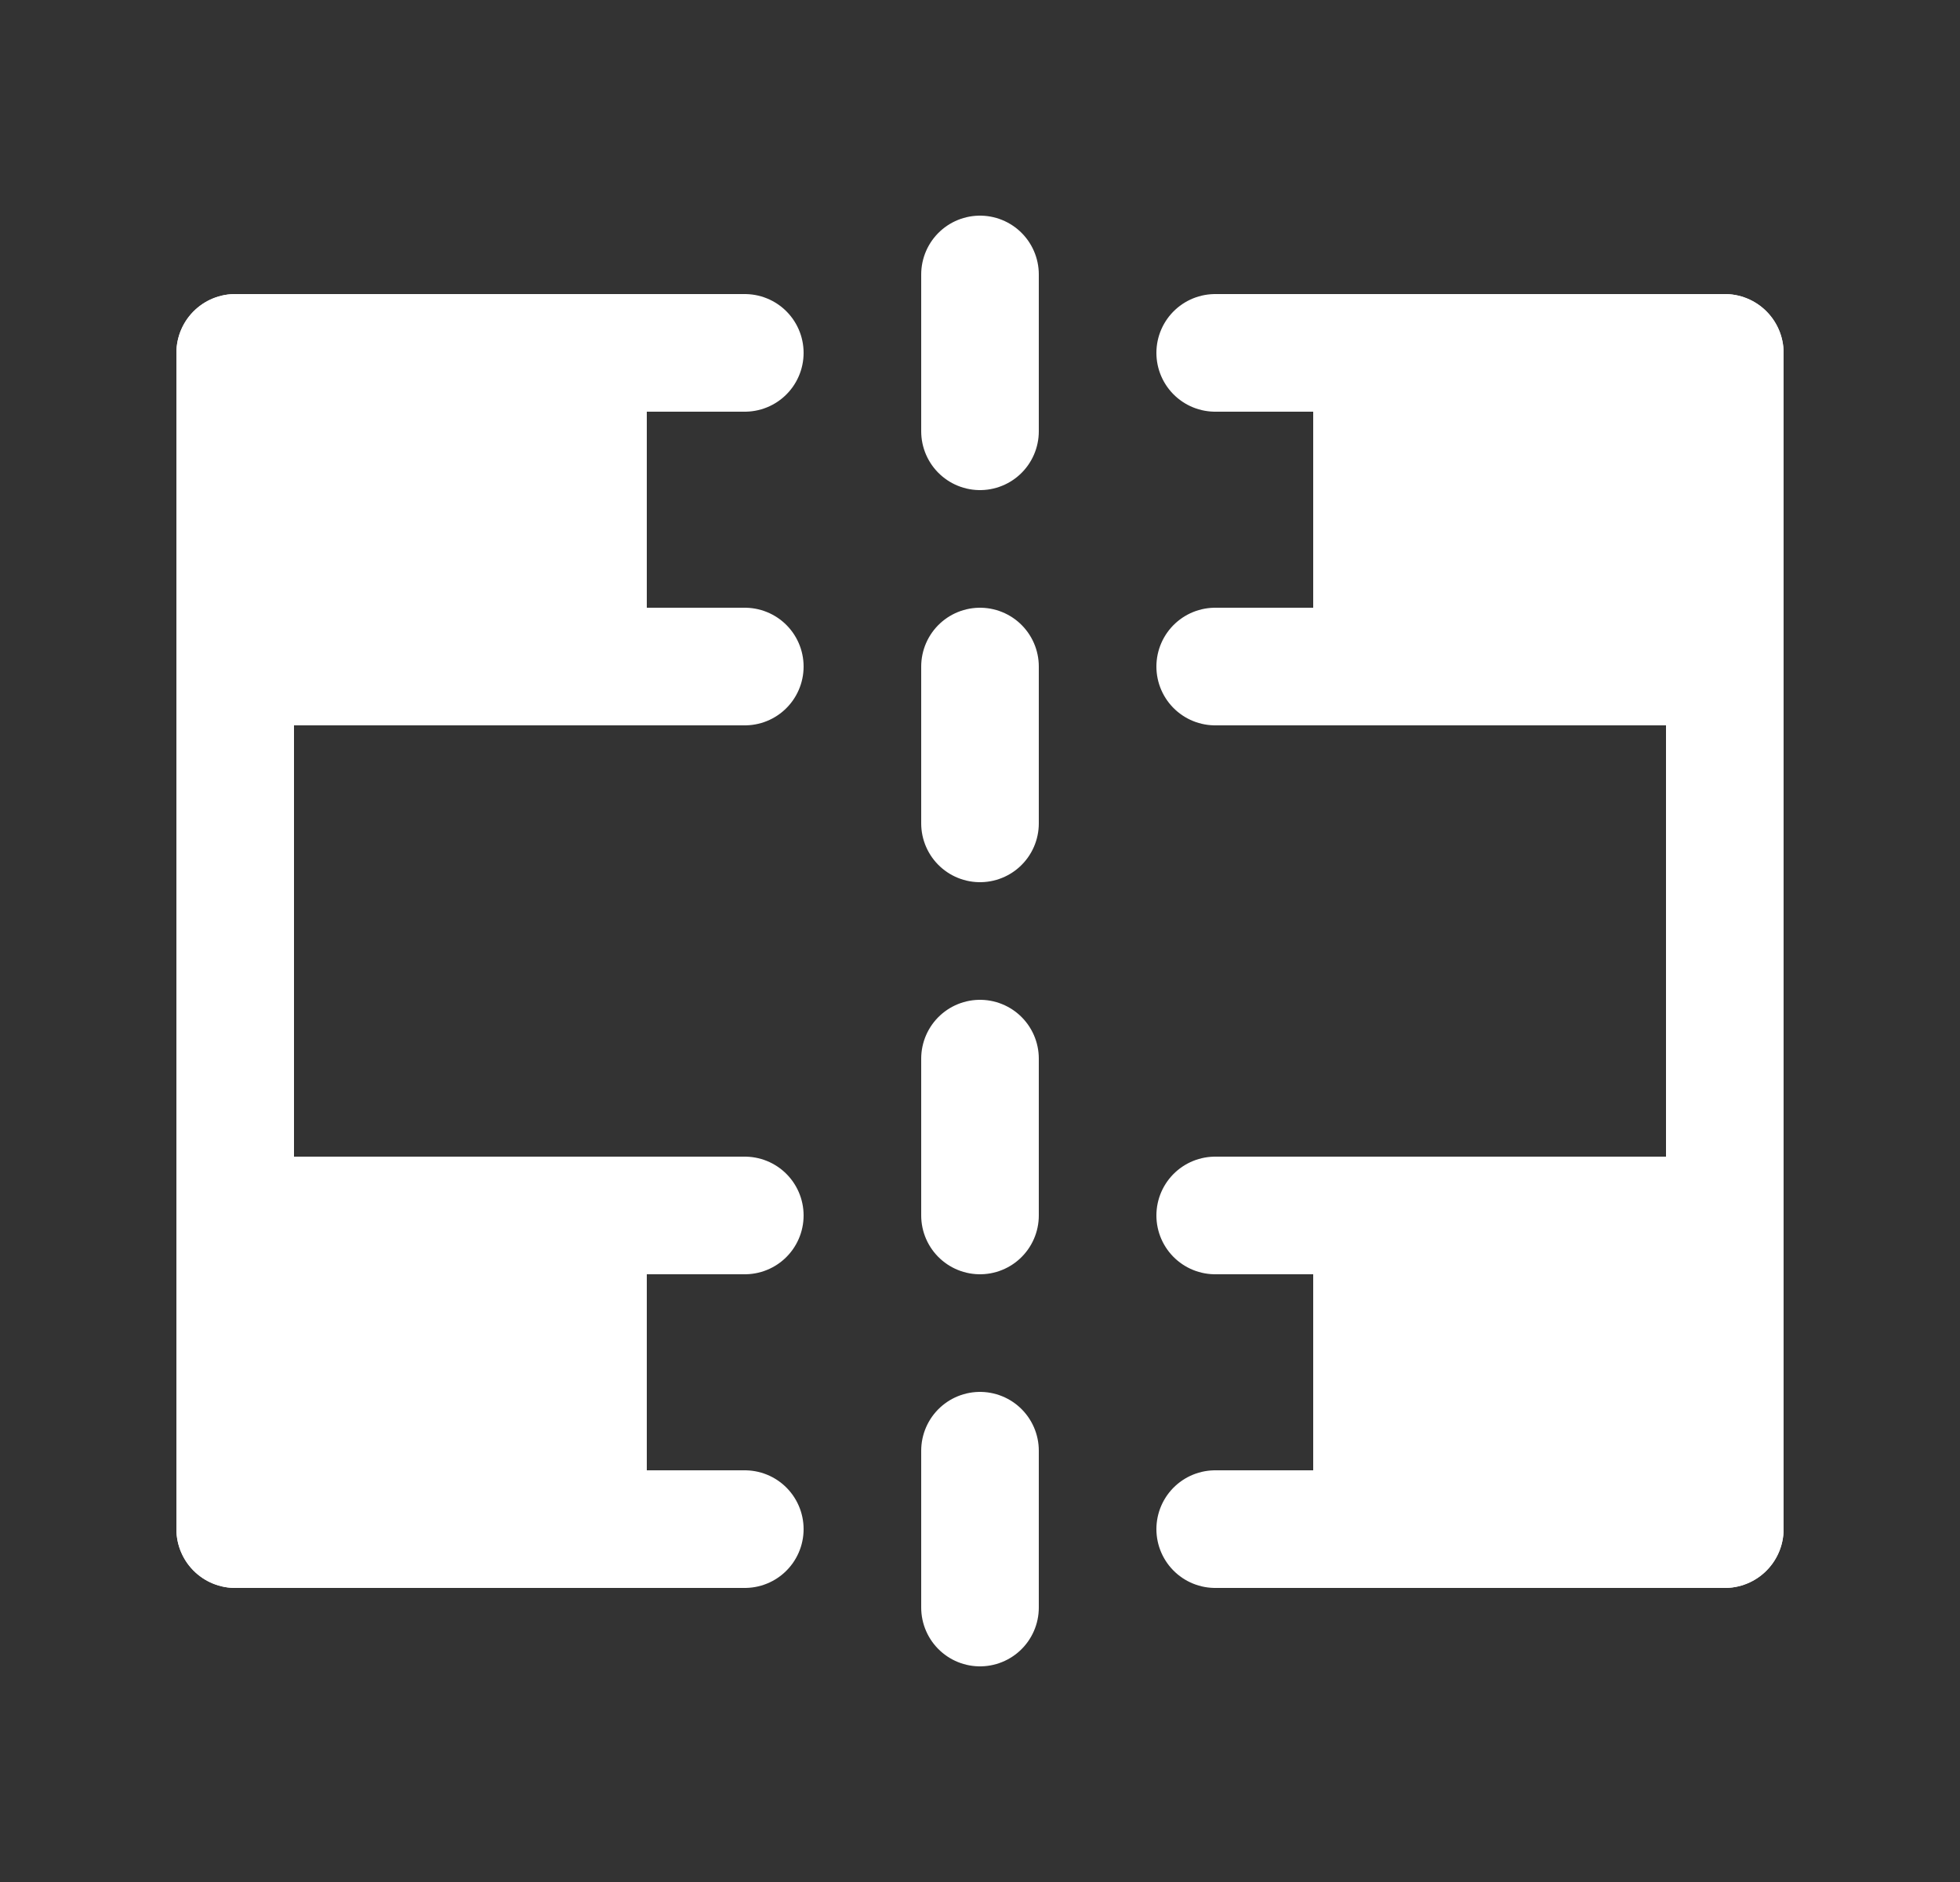
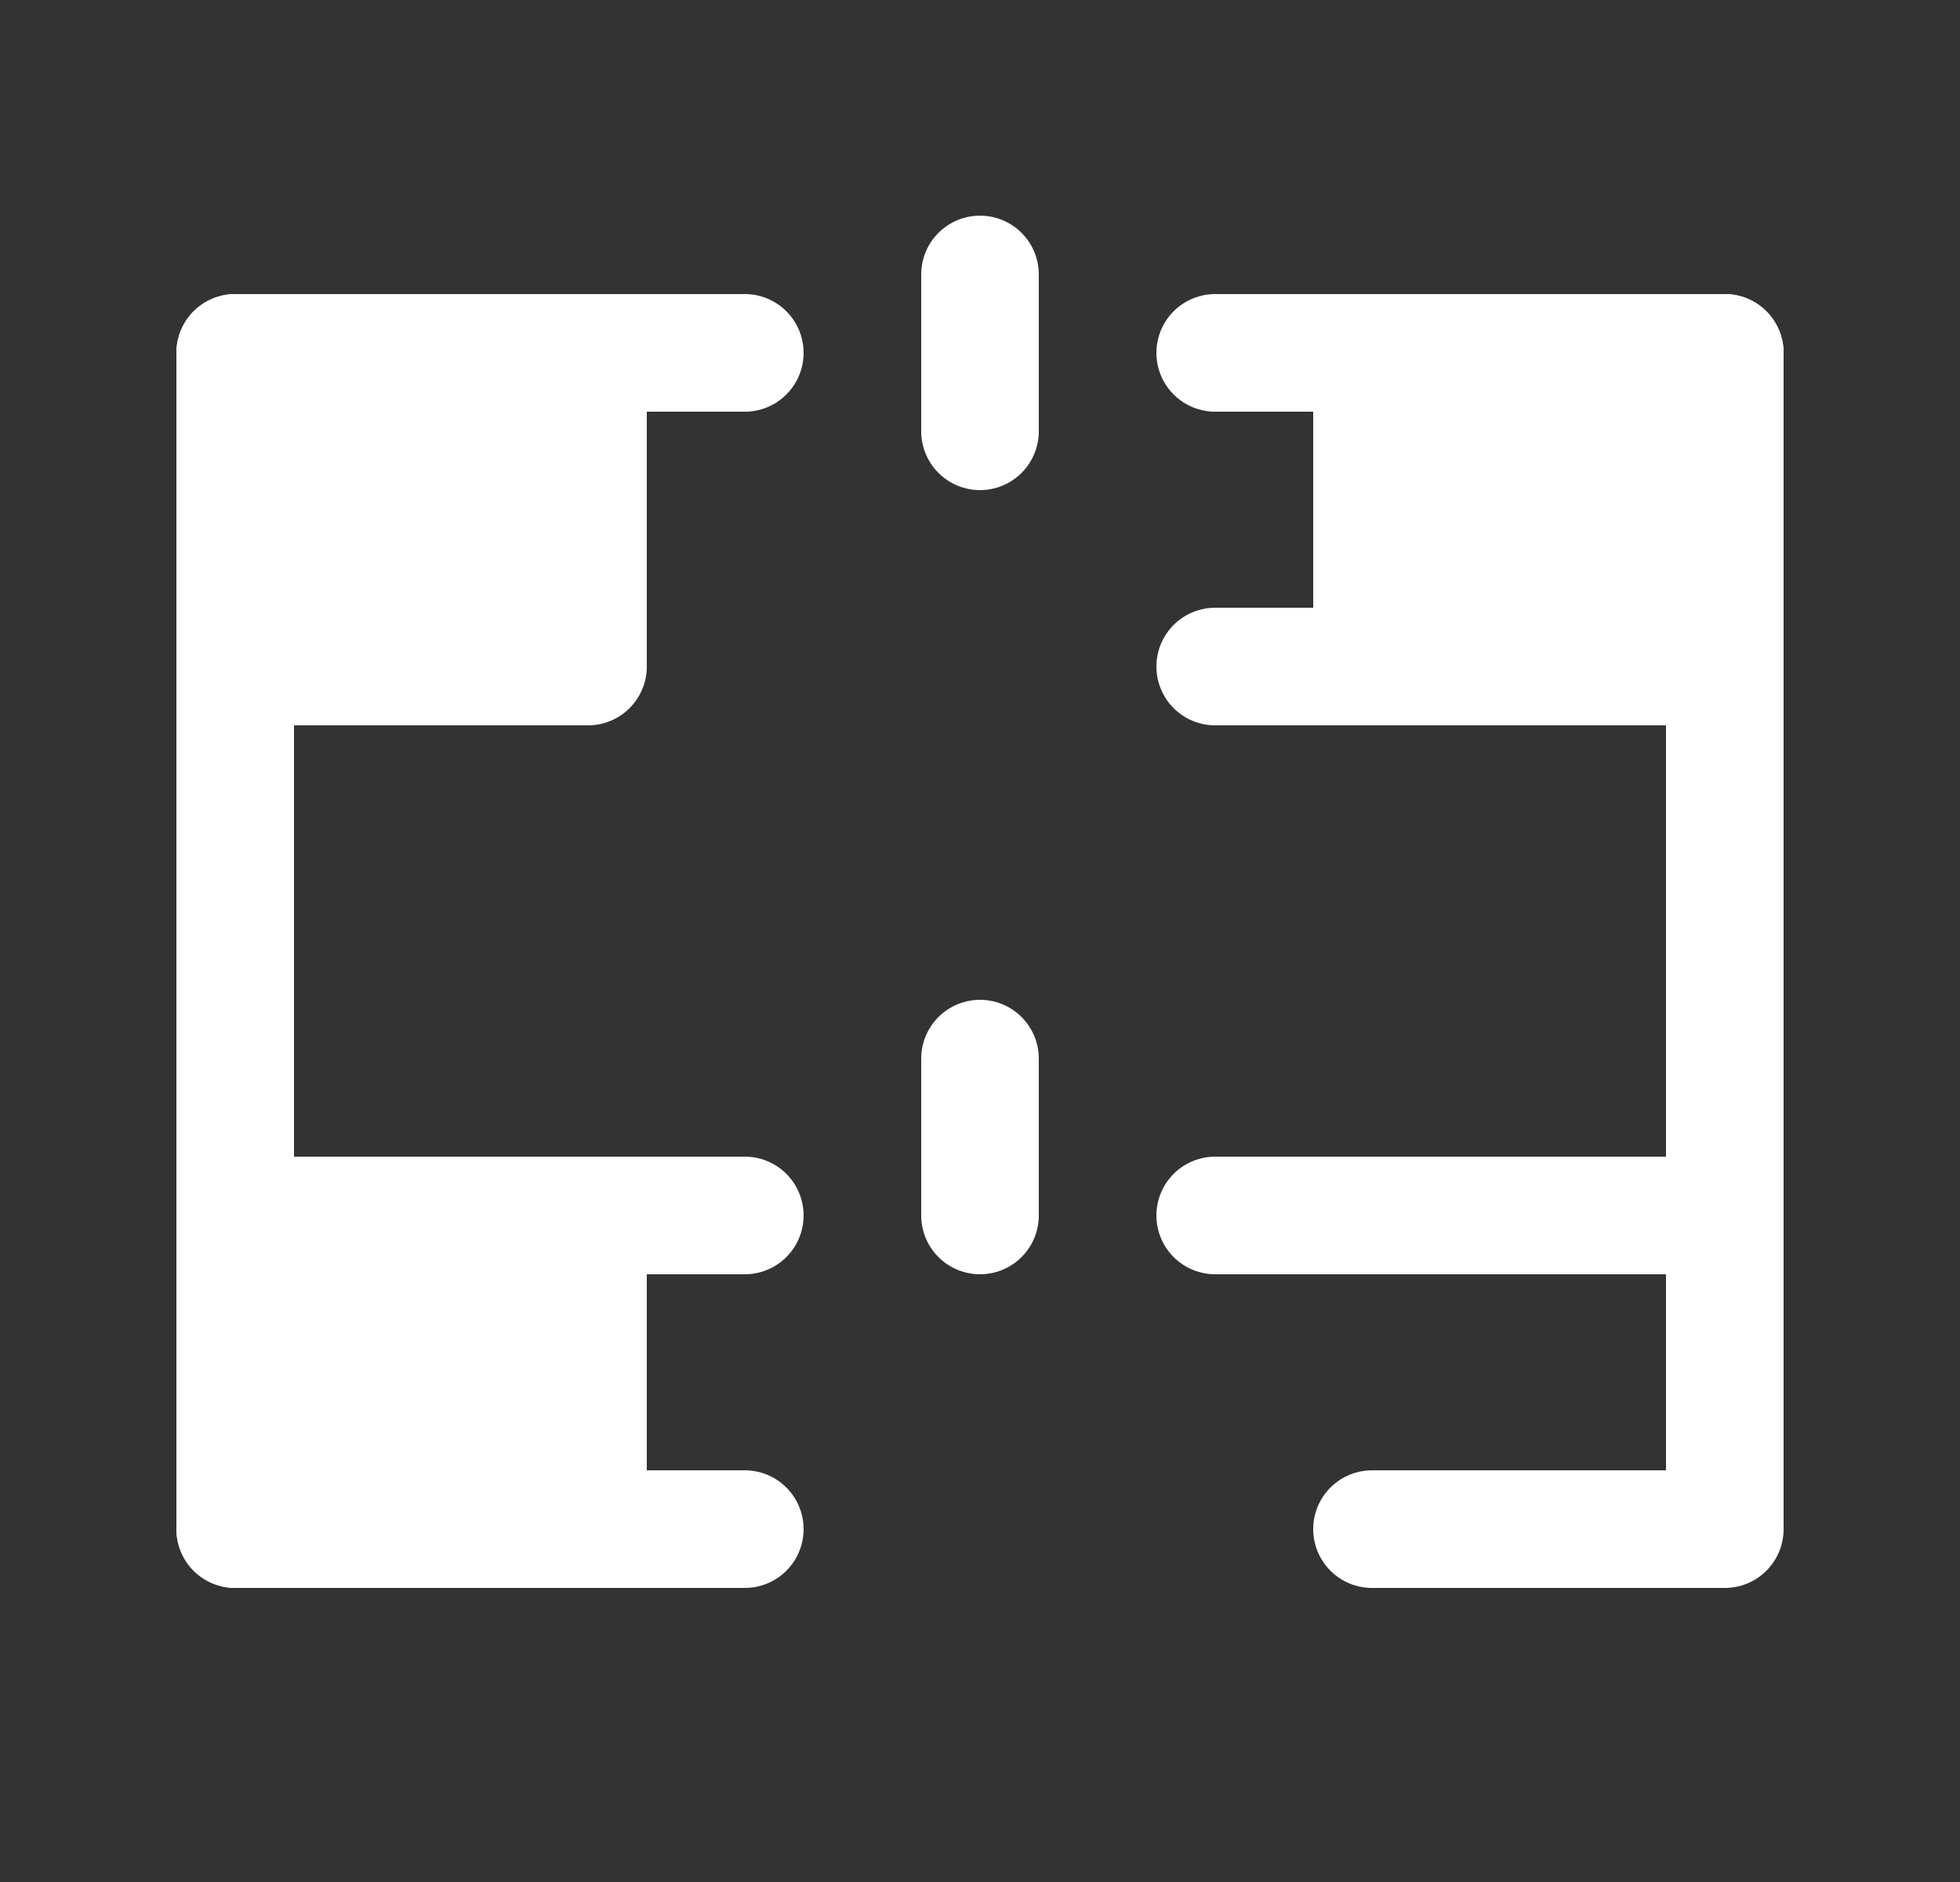
<svg xmlns="http://www.w3.org/2000/svg" width="25" height="24" viewBox="0 0 25 24" fill="none">
  <rect x="0" y="0" width="25" height="24" fill="#333333" stroke="none" />
-   <path d="M3 8.5H7.5H9.5" stroke="white" stroke-width="1.5" stroke-linecap="round" stroke-linejoin="round" />
  <path d="M15.5 8.5H20H22" stroke="white" stroke-width="1.5" stroke-linecap="round" stroke-linejoin="round" />
  <path d="M15.5 15.5H20H22" stroke="white" stroke-width="1.5" stroke-linecap="round" stroke-linejoin="round" />
  <path d="M3 15.5H7.5H9.5" stroke="white" stroke-width="1.5" stroke-linecap="round" stroke-linejoin="round" />
-   <path d="M15.5 4.5H17.5H22V8.5V15.5V19.5H17.5H15.5" stroke="white" stroke-width="1.5" stroke-linecap="round" stroke-linejoin="round" />
+   <path d="M15.5 4.5H17.5H22V8.5V15.5V19.5H17.5" stroke="white" stroke-width="1.5" stroke-linecap="round" stroke-linejoin="round" />
  <path d="M9.5 4.5H7.5H3V8.5V15.5V19.5H7.5H9.5" stroke="white" stroke-width="1.5" stroke-linecap="round" stroke-linejoin="round" />
-   <path d="M22 19.5V15.5H17.5V19.5H22Z" fill="white" stroke="white" stroke-width="1.5" stroke-linecap="round" stroke-linejoin="round" />
  <path d="M7.5 19.5V15.5H3V19.5H7.5Z" fill="white" stroke="white" stroke-width="1.5" stroke-linecap="round" stroke-linejoin="round" />
  <path d="M22 8.5V4.5H17.5V8.5H22Z" fill="white" stroke="white" stroke-width="1.5" stroke-linecap="round" stroke-linejoin="round" />
  <path d="M3 4.5V8.5H7.5V4.5H3Z" fill="white" stroke="white" stroke-width="1.5" stroke-linecap="round" stroke-linejoin="round" />
  <path d="M12.5 3.5V5.5" stroke="white" stroke-width="1.5" stroke-linecap="round" />
-   <path d="M12.5 8.5V10.5" stroke="white" stroke-width="1.5" stroke-linecap="round" />
  <path d="M12.5 13.5V15.5" stroke="white" stroke-width="1.5" stroke-linecap="round" />
-   <path d="M12.5 18.5V20.5" stroke="white" stroke-width="1.5" stroke-linecap="round" />
</svg>